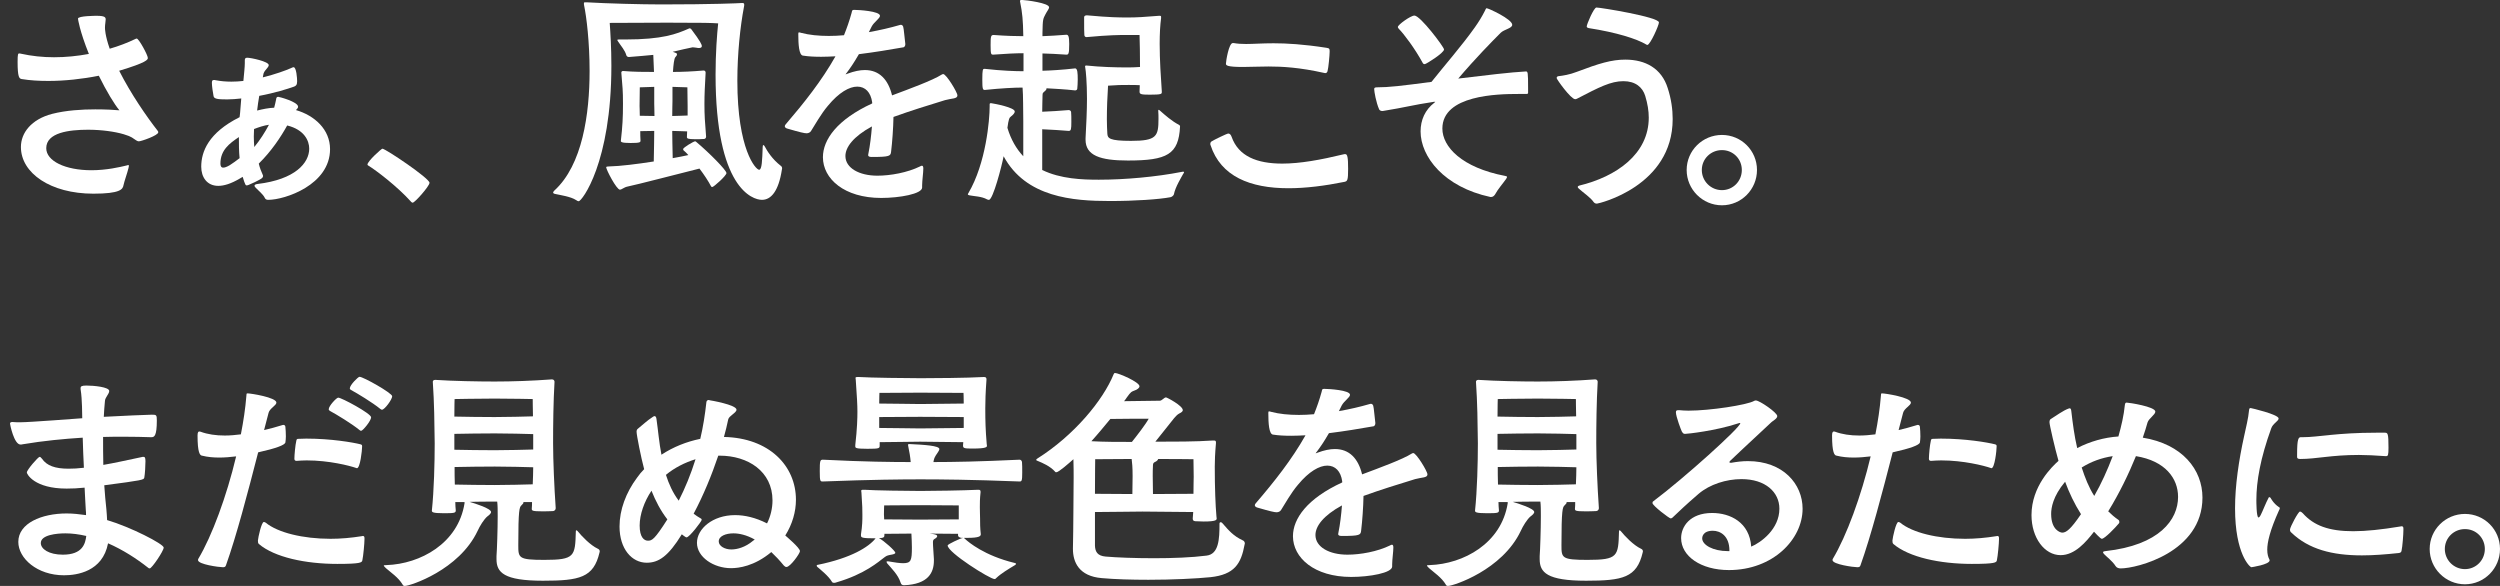
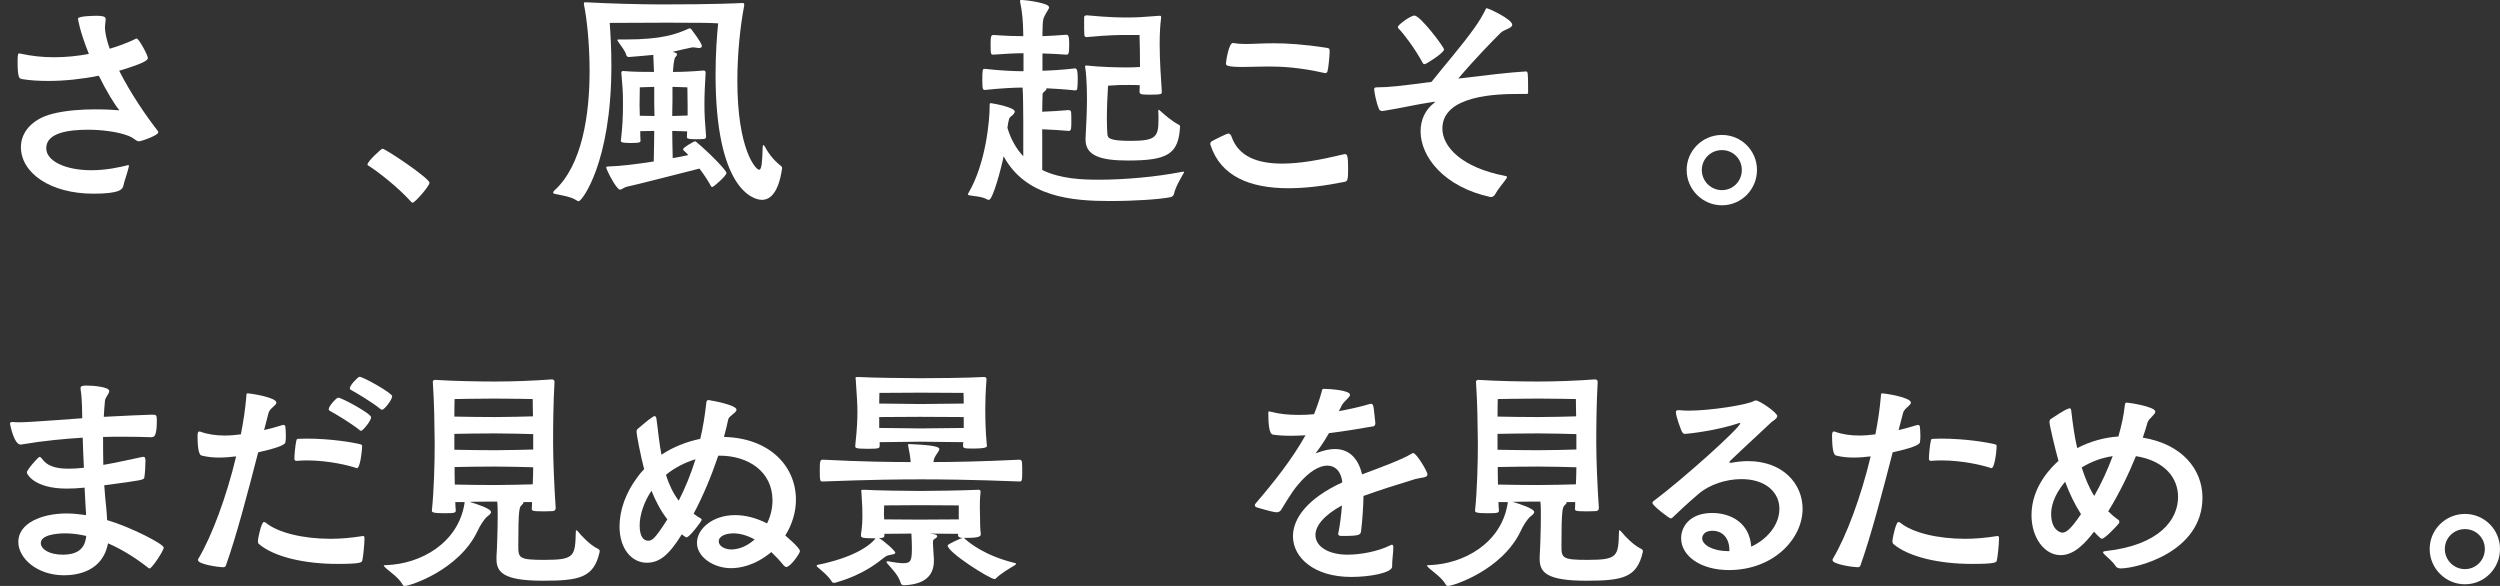
<svg xmlns="http://www.w3.org/2000/svg" width="640" height="150" viewBox="0 0 640 150" fill="none">
  <rect x="0" y="0" width="640" height="150" fill="#333333" stroke="none" />
  <g clip-path="url(#clip0_187_15866)">
    <path d="M12.385 20.72C10.021 20.72 7.718 20.599 5.535 20.235C4.929 20.113 4.505 19.81 4.505 15.809C4.505 13.807 4.626 13.686 4.929 13.686C4.99 13.686 5.172 13.686 5.354 13.747C8.082 14.354 10.931 14.656 13.841 14.656C16.811 14.656 19.842 14.354 22.751 13.807C20.387 7.926 19.963 4.894 19.963 4.773C19.963 4.045 24.63 4.045 24.752 4.045C26.934 4.045 27.055 4.47 27.055 5.015C27.055 5.5 26.873 6.228 26.873 7.077C26.873 7.319 26.873 9.018 28.086 12.474C30.39 11.806 32.632 10.957 34.633 9.987C34.754 9.926 34.875 9.867 34.996 9.867C35.542 9.867 37.846 14.111 37.846 14.838C37.846 15.263 37.603 15.991 30.51 18.112C33.481 23.994 37.542 29.876 40.392 33.514C40.512 33.635 40.512 33.757 40.512 33.878C40.512 34.666 36.148 36.182 35.542 36.182C35.36 36.182 35.178 36.121 34.875 35.94C33.966 35.394 33.905 35.029 31.662 34.363C29.419 33.696 25.964 33.211 22.569 33.211C17.659 33.211 11.84 33.939 11.84 37.94C11.84 41.215 16.69 43.58 23.418 43.58C27.237 43.58 30.632 42.791 32.39 42.367C32.572 42.307 32.753 42.245 32.814 42.245C32.936 42.245 32.996 42.307 32.996 42.427C32.996 42.609 32.936 42.791 32.875 43.094C32.572 44.368 31.844 46.308 31.602 47.461C31.42 48.431 30.814 49.582 23.903 49.582C12.931 49.582 5.354 44.307 5.354 37.638C5.354 33.999 8.021 30.543 13.355 29.148C16.932 28.239 20.994 27.996 24.388 27.996C27.055 27.996 29.298 28.117 30.571 28.239C29.298 26.723 27.237 23.328 25.297 19.386C21.054 20.235 16.568 20.72 12.385 20.72Z" fill="white" />
-     <path d="M61.761 25.208C60.549 25.328 59.337 25.449 58.185 25.449C55.76 25.449 54.79 25.328 54.668 24.6C54.487 23.691 54.245 21.993 54.245 21.266C54.245 20.72 54.305 20.478 54.79 20.478C54.911 20.478 55.032 20.478 55.214 20.538C56.487 20.78 57.821 20.902 59.215 20.902C60.246 20.902 61.276 20.841 62.307 20.72C62.489 18.719 62.67 17.142 62.67 16.173V15.444C62.67 15.02 62.792 14.778 63.276 14.778C64.247 14.778 68.793 15.748 68.793 16.657C68.793 16.9 68.671 17.081 68.49 17.324C68.126 17.81 67.641 18.234 67.459 18.84L67.277 19.81C70.429 19.022 73.157 18.052 74.612 17.385C74.855 17.263 75.037 17.203 75.158 17.203C75.885 17.203 76.067 20.113 76.067 20.78C76.067 21.75 75.764 21.993 75.279 22.175C73.763 22.721 70.308 23.812 66.368 24.54C66.186 25.692 65.944 27.027 65.822 28.299C67.277 27.936 68.732 27.633 70.187 27.572C70.369 26.845 70.551 26.177 70.672 25.51C70.732 25.086 70.793 24.783 71.217 24.783C71.46 24.783 76.309 26.056 76.309 27.329C76.309 27.511 76.249 27.693 75.764 28.178C80.553 29.573 84.493 33.151 84.493 38.183C84.493 47.339 72.915 51.159 68.671 51.159C68.247 51.159 67.944 51.038 67.762 50.613C67.398 49.825 66.186 48.794 65.519 48.127C65.277 47.884 65.156 47.702 65.156 47.521C65.156 47.339 65.398 47.157 65.944 47.096C75.582 45.944 79.159 41.7 79.159 38.062C79.159 36.06 77.946 33.211 73.521 32.12C71.884 35.09 69.46 38.728 66.247 41.882C66.489 42.913 66.853 43.883 67.277 44.793C67.338 44.913 67.338 44.974 67.338 45.095C67.338 45.399 67.034 45.641 66.853 45.763C65.944 46.308 64.428 47.036 63.64 47.339C63.458 47.4 63.337 47.461 63.155 47.461C62.913 47.461 62.791 47.461 62.124 45.277C61.882 45.459 61.639 45.52 61.397 45.702C59.154 47.036 57.336 47.581 55.881 47.581C52.971 47.581 51.516 45.338 51.516 42.67C51.516 38.85 53.334 33.999 61.336 29.997C61.336 29.634 61.458 29.33 61.458 28.966L61.761 25.208ZM61.155 35.09C58.73 36.728 56.426 38.426 56.426 41.882C56.426 42.488 56.608 42.913 57.154 42.913C57.518 42.913 58.063 42.731 58.791 42.306C59.639 41.76 60.488 41.154 61.337 40.488C61.155 38.729 61.155 36.91 61.155 35.09ZM65.035 33.029C65.035 33.696 64.974 34.303 64.974 34.97C64.974 35.879 65.035 36.728 65.095 37.638C66.55 35.879 67.823 33.878 68.853 31.938C67.581 32.12 66.307 32.544 65.035 33.029Z" fill="white" />
    <path d="M105.287 51.705C101.65 47.643 96.134 43.519 94.436 42.489C94.194 42.368 94.073 42.246 94.073 42.125C94.073 41.276 97.649 38.062 97.892 38.062C98.68 38.062 109.955 45.641 109.955 46.794C109.955 47.643 106.196 51.887 105.651 51.887C105.53 51.887 105.409 51.826 105.287 51.705Z" fill="white" />
    <path d="M190.096 0.771C190.398 0.771 190.52 0.893 190.52 1.195C190.52 1.316 190.52 1.499 190.459 1.741C189.49 6.834 188.762 13.807 188.762 20.66C188.762 38.365 193.49 43.458 194.339 43.458C195.066 43.458 195.127 40.972 195.248 37.638C195.248 37.273 195.309 37.152 195.431 37.152C195.551 37.152 195.672 37.273 195.794 37.516C196.4 38.669 197.673 40.73 199.855 42.428C200.158 42.609 200.219 42.913 200.219 43.095C200.219 43.277 200.158 43.397 200.158 43.458C199.31 48.976 197.37 51.159 195.066 51.159C192.641 51.159 183.185 48.188 183.185 19.084C183.185 13.626 183.549 8.836 183.852 5.986C182.033 5.864 180.639 5.804 170.819 5.804C167.727 5.804 158.574 5.864 156.088 5.864C156.27 8.412 156.513 12.292 156.513 16.839C156.513 41.76 148.935 51.523 148.147 51.523C147.966 51.523 147.723 51.401 147.48 51.22C146.086 50.311 143.419 49.946 142.086 49.643C141.782 49.582 141.601 49.462 141.601 49.28C141.601 49.158 141.722 48.976 141.904 48.794C149.117 42.246 150.936 29.148 150.936 18.173C150.936 10.776 150.148 4.349 149.542 1.438C149.482 1.195 149.482 1.014 149.482 0.893C149.482 0.65 149.542 0.589 149.784 0.589H150.148C155.362 0.893 164.151 1.134 169.303 1.134C182.276 1.134 189.247 0.832 189.915 0.771H190.096ZM180.154 18.053C180.518 18.053 180.639 18.355 180.639 18.598C180.457 21.993 180.335 23.994 180.335 26.602C180.335 29.634 180.457 31.028 180.76 34.97C180.76 35.334 180.518 35.576 180.214 35.576C179.547 35.636 178.698 35.636 177.911 35.636C176.092 35.636 175.849 35.454 175.849 35.091C175.849 34.545 175.91 34.121 175.91 33.635C174.941 33.635 173.547 33.514 172.092 33.514C172.092 35.272 172.153 37.577 172.213 40.488C173.668 40.245 175.061 39.941 176.214 39.7C175.729 39.153 175.365 38.789 175.122 38.608C174.941 38.486 174.88 38.304 174.88 38.183C174.88 37.758 177.608 36.182 177.91 36.182C178.032 36.182 178.092 36.182 178.214 36.303C181.549 39.093 185.973 43.58 185.973 44.307C185.973 44.974 182.7 47.884 182.336 47.884C182.214 47.884 182.094 47.824 182.033 47.703C181.306 46.308 180.214 44.671 179.063 43.156C175.608 44.004 162.574 47.4 160.635 47.763C159.725 47.945 159.18 48.552 158.694 48.552C157.847 48.552 155.179 43.458 155.179 42.791C155.179 42.791 155.179 42.609 155.906 42.609C158.694 42.549 163.12 42.003 167.363 41.337C167.424 37.94 167.484 35.394 167.484 33.514C166.212 33.514 164.938 33.575 163.908 33.575C163.908 34.363 163.908 35.151 163.969 36.001C163.969 36.425 163.847 36.607 161.422 36.607C158.998 36.607 158.937 36.303 158.937 36.06C159.361 32.361 159.483 30.118 159.483 26.602C159.483 22.842 159.361 22.54 159.059 18.598C159.059 18.416 159.179 18.173 159.483 18.173C162.271 18.416 164.938 18.416 167.424 18.416L167.242 14.05C165.665 14.232 163.726 14.354 160.998 14.595C160.695 14.595 160.392 14.414 160.331 14.111C159.967 12.837 158.998 11.806 158.21 10.594C158.088 10.412 158.028 10.291 158.028 10.23C158.028 10.169 158.149 10.108 158.392 10.108H160.089C169.606 10.108 173.182 8.714 176.335 7.319C176.395 7.258 176.516 7.258 176.577 7.258C176.698 7.258 176.82 7.319 176.941 7.44C179.365 10.655 179.669 11.443 179.669 11.806C179.669 12.11 179.426 12.292 178.941 12.292C178.759 12.292 178.577 12.292 178.396 12.231C177.85 12.17 177.547 12.11 177.304 12.11C177.122 12.11 172.879 13.08 172.212 13.261C173.243 13.625 173.304 13.625 173.304 13.929C173.304 14.111 173.182 14.353 172.879 14.656C172.576 15.02 172.394 16.536 172.273 18.416C174.698 18.416 177.304 18.294 180.093 18.052L180.154 18.053ZM167.484 22.236C165.423 22.297 163.786 22.357 163.786 22.357C163.786 22.357 163.727 25.692 163.727 27.147C163.727 27.572 163.786 28.421 163.786 29.634C164.817 29.634 166.212 29.695 167.545 29.695C167.545 28.117 167.484 27.451 167.484 26.541L167.484 22.236ZM176.032 27.208C176.032 25.753 175.971 22.357 175.971 22.357C175.971 22.357 174.213 22.297 172.153 22.236V25.935C172.153 26.845 172.092 27.511 172.092 29.695C173.607 29.695 175.062 29.573 176.032 29.573L176.032 27.208Z" fill="white" />
-     <path d="M236.066 48.006C236.066 49.643 230.308 50.674 225.579 50.674C216.122 50.674 210.667 45.763 210.667 40.245C210.667 35.758 214.304 30.604 223.276 26.48V26.178C222.912 23.63 221.518 22.175 219.457 22.175C217.457 22.175 214.789 23.63 211.94 27.086C210.182 29.148 208.606 31.998 207.636 33.514C207.394 33.939 206.908 34.121 206.484 34.121C205.939 34.121 204.847 33.878 201.514 32.908C201.089 32.786 200.908 32.544 200.908 32.302C200.908 32.12 201.029 31.938 201.149 31.816C205.878 26.298 210.364 20.66 213.88 14.414C212.667 14.475 211.455 14.536 210.243 14.536C208.606 14.536 207.03 14.475 205.514 14.232C204.545 14.05 204.363 11.382 204.363 8.714C204.363 8.411 204.363 8.289 204.604 8.289C204.726 8.289 204.847 8.35 205.09 8.411C207.151 8.957 209.575 9.199 212.182 9.199C213.455 9.199 214.728 9.138 216.061 9.018C216.789 7.199 217.457 5.319 218.002 3.318C218.183 2.59 218.123 2.53 218.729 2.53C219.699 2.53 225.276 2.832 225.276 4.045C225.276 4.712 223.761 5.621 223.155 6.774L222.427 8.229C225.155 7.744 227.822 7.138 230.308 6.411C230.428 6.411 230.549 6.349 230.61 6.349C230.914 6.349 231.096 6.531 231.216 6.834C231.398 7.38 231.58 9.988 231.762 11.261C231.762 11.988 231.338 12.11 231.277 12.11C227.822 12.716 223.821 13.383 219.881 13.868C218.426 16.354 217.82 17.203 216.789 18.598C216.608 18.841 216.486 18.962 216.486 19.023H216.547C216.608 19.023 216.789 18.901 217.032 18.841C218.669 18.235 220.123 17.931 221.396 17.931C225.155 17.931 227.397 20.417 228.367 24.419C232.732 22.781 238.733 20.599 241.097 19.084C241.218 19.023 241.34 18.962 241.461 18.962C242.249 18.962 245.098 23.63 245.098 24.419C245.098 25.328 243.704 25.147 241.946 25.631C237.581 26.966 233.096 28.36 228.731 29.936C228.671 32.847 228.428 36.303 228.125 38.789C228.004 39.941 227.822 40.184 223.155 40.184C222.488 40.184 222.245 40.002 222.245 39.7C222.245 39.578 222.306 39.457 222.306 39.335C222.73 37.273 223.033 34.727 223.214 32.362C218.426 34.97 216.426 37.698 216.426 39.941C216.426 43.034 220.002 44.975 224.608 44.975C227.943 44.975 232.308 44.187 235.52 42.609C235.702 42.488 235.884 42.427 236.006 42.427C236.247 42.427 236.369 42.609 236.369 43.156C236.369 44.186 236.065 46.308 236.065 47.461L236.066 48.006Z" fill="white" />
    <path d="M261.959 31.028C261.898 27.511 261.959 24.722 261.778 22.418C259.656 22.418 256.2 22.599 252.139 23.024C251.593 23.024 251.472 22.842 251.472 20.356C251.472 17.93 251.593 17.628 251.957 17.628H252.139C256.443 18.112 259.898 18.234 262.019 18.234V13.625C260.019 13.625 257.534 13.747 254.26 13.989C253.715 13.989 253.594 13.929 253.594 11.564C253.594 9.32 253.654 8.956 254.382 8.956C257.655 9.199 260.08 9.26 261.959 9.26V9.017C261.898 5.258 261.717 3.257 261.171 0.589C261.171 0.468 261.111 0.346 261.111 0.286C261.111 0.043 261.292 -0.018 261.596 -0.018C262.808 0.043 268.566 0.771 268.566 1.862C268.566 2.287 268.021 2.893 267.657 3.62C267.051 4.833 266.929 4.712 266.87 8.471V9.26C268.627 9.199 270.688 9.077 272.992 8.895C273.476 8.895 273.719 9.26 273.719 11.261C273.719 13.807 273.537 13.989 272.992 13.989C270.627 13.807 268.627 13.747 266.87 13.686V18.112C269.112 18.052 272.082 17.869 275.235 17.506C275.841 17.506 275.901 18.719 275.901 20.356C275.901 21.205 275.841 22.115 275.78 22.721C275.78 23.024 275.417 23.146 275.235 23.146C272.567 22.842 270.021 22.721 267.9 22.599V22.721C267.9 22.963 267.657 23.206 267.415 23.388C266.748 23.934 266.929 23.934 266.869 25.267C266.869 25.692 266.808 26.966 266.808 28.603C268.627 28.542 271.537 28.36 273.598 28.178C273.841 28.178 274.204 28.36 274.204 28.724C274.264 29.209 274.264 30.24 274.264 31.21C274.264 33.029 274.204 33.514 273.598 33.514C272.021 33.392 268.809 33.151 266.808 33.09V43.519C271.537 45.824 277.114 46.005 281.296 46.005C288.025 46.005 296.027 45.277 302.513 44.004C302.635 44.004 302.755 43.944 302.876 43.944C303.058 43.944 303.119 44.004 303.119 44.126C303.119 44.246 302.937 44.428 302.876 44.55C302.392 45.459 300.876 47.884 300.513 49.764C300.452 50.007 300.027 50.431 299.603 50.492C296.694 51.038 290.571 51.462 284.145 51.462C274.689 51.462 262.625 50.552 256.927 40.002C256.443 42.549 254.2 51.159 253.169 51.159C253.048 51.159 252.866 51.159 252.684 51.038C251.29 50.25 249.35 50.25 248.198 50.007C247.896 49.946 247.774 49.886 247.774 49.704C247.774 49.643 247.835 49.582 247.896 49.462C252.441 41.76 253.351 30.604 253.351 27.268V26.723C253.351 26.48 253.472 26.42 253.594 26.42H253.776C254.624 26.541 259.776 27.511 259.776 28.542C259.776 28.966 259.292 29.452 258.807 29.815C258.382 30.118 258.201 30.483 257.898 32.726C258.807 35.758 260.201 38.122 261.959 40.002L261.959 31.028ZM297.421 23.57C297.421 24.055 297.36 24.237 294.329 24.237C292.087 24.237 291.723 24.116 291.723 23.449C291.723 22.903 291.784 22.357 291.784 21.811C290.753 21.75 290.268 21.75 288.874 21.75C287.176 21.75 286.025 21.75 283.66 21.933C283.478 24.661 283.358 27.754 283.358 30.483C283.358 31.877 283.419 33.151 283.478 34.182C283.539 35.394 283.964 36.061 289.541 36.061C296.088 36.061 296.572 34.909 296.572 30.422C296.572 29.816 296.572 29.148 296.512 28.36C296.512 28.239 296.512 28.117 296.633 28.117C296.694 28.117 296.815 28.178 296.997 28.36C298.148 29.391 300.088 31.089 301.786 31.938C302.089 32.12 302.089 32.241 302.089 32.423C301.725 39.517 298.815 41.094 288.753 41.094C281.66 41.094 277.902 39.82 277.902 35.758V35.394C278.084 31.998 278.266 28.299 278.266 25.268C278.266 21.084 277.962 17.992 277.841 17.446C277.841 17.264 277.781 17.143 277.781 17.022C277.781 16.839 277.841 16.779 278.084 16.779H278.205C281.66 17.143 285.358 17.263 288.874 17.263C290.147 17.263 290.693 17.204 291.844 17.143C291.844 13.807 291.784 10.957 291.723 8.957H288.207C286.692 8.957 283.964 8.957 278.144 9.502C277.902 9.502 277.66 9.381 277.599 9.018C277.538 8.35 277.538 6.834 277.538 5.621V4.409C277.538 4.349 277.538 3.924 278.266 3.924C284.146 4.47 286.752 4.47 288.268 4.47H289.176C290.813 4.47 293.117 4.349 296.694 4.045H296.876C297.178 4.045 297.239 4.106 297.239 4.349V4.651C296.997 6.411 296.876 8.714 296.876 11.2C296.876 15.324 297.178 19.931 297.421 23.388V23.57Z" fill="white" />
    <path d="M329.842 48.188C320.022 48.188 312.505 45.157 309.899 37.152C309.838 37.032 309.838 36.91 309.838 36.85C309.838 36.546 309.96 36.303 310.202 36.182C310.626 35.879 314.082 34.182 314.445 34.182C314.809 34.182 315.112 34.484 315.294 35.03C317.052 40.002 321.78 41.882 328.266 41.882C332.813 41.882 338.147 40.912 343.905 39.517C344.088 39.457 344.209 39.457 344.391 39.457C344.936 39.457 345.119 40.245 345.119 43.216C345.119 46.186 344.936 46.369 344.209 46.551C339.117 47.582 334.268 48.188 329.842 48.188ZM315.779 11.019C316.809 11.2 317.84 11.261 318.992 11.261C320.871 11.261 323.113 11.079 326.023 11.079C329.358 11.079 333.662 11.322 339.542 12.231C340.33 12.352 340.391 12.474 340.391 13.201C340.391 14.05 340.087 17.447 339.844 18.235C339.723 18.537 339.603 18.719 339.238 18.719C339.178 18.719 339.056 18.659 338.936 18.659C332.691 17.264 328.266 17.022 324.75 17.022C322.205 17.022 320.144 17.143 318.203 17.143C314.021 17.143 313.84 16.718 313.84 16.294C313.84 15.748 314.566 11.019 315.597 11.019H315.779Z" fill="white" />
    <path d="M381.554 50.432C369.672 47.884 363.67 40.123 363.67 33.635C363.67 30.724 364.823 28.117 367.187 26.299C367.308 26.178 367.429 26.117 367.429 26.056H367.126C361.488 26.905 359.973 27.451 353.972 28.421H353.85C353.487 28.421 353.184 28.239 353.062 27.997C352.274 26.237 351.79 23.388 351.79 22.781C351.79 22.479 352.032 22.357 352.456 22.357C355.609 22.357 358.579 21.993 366.46 20.962C369.733 16.839 374.34 11.564 377.552 7.017C378.583 5.561 379.432 4.167 380.099 2.832C380.341 2.347 380.401 2.105 380.584 2.105C381.007 2.105 387.13 4.894 387.13 6.35C387.13 7.259 385.07 7.501 384.16 8.411C381.978 10.594 377.734 14.899 373.309 20.113C380.28 19.265 386.948 18.476 390.586 18.294C391.131 18.294 391.192 18.355 391.192 22.66V23.752C391.192 23.994 391.009 24.055 390.768 24.055H388.646C383.493 24.055 369.248 24.298 369.248 32.908C369.248 37.577 374.219 42.913 385.311 45.035C385.676 45.096 385.797 45.157 385.797 45.338C385.797 45.459 385.676 45.581 385.554 45.824C384.705 47.036 383.493 48.37 382.705 49.825C382.523 50.068 382.22 50.431 381.735 50.431L381.554 50.432ZM364.762 16.416C364.519 16.416 364.337 16.355 364.217 16.112C362.215 12.413 359.366 8.654 358.154 7.44C357.972 7.259 357.852 7.077 357.852 6.895C357.852 6.35 361.125 3.984 362.095 3.984C363.611 3.984 369.672 12.049 369.672 12.655C369.672 13.566 365.065 16.416 364.762 16.416Z" fill="white" />
-     <path d="M407.958 51.705C407.109 50.492 405.411 49.401 404.199 48.309C404.018 48.127 403.897 48.006 403.897 47.884C403.897 47.703 404.079 47.582 404.26 47.521C413.838 45.217 422.083 39.396 422.083 30.118C422.083 28.36 421.779 26.541 421.173 24.54C420.506 22.357 418.687 20.78 415.595 20.78C412.383 20.78 409.413 22.297 403.714 25.267C403.532 25.39 403.35 25.389 403.23 25.389C402.138 25.389 398.501 20.296 398.501 19.992C398.501 19.75 398.622 19.568 398.926 19.507C400.077 19.386 401.895 19.084 403.593 18.416C409.352 16.233 412.565 15.263 416.081 15.263C421.234 15.263 425.355 17.506 426.932 22.54C427.84 25.328 428.205 27.997 428.205 30.483C428.205 47.703 409.23 52.13 408.807 52.13C408.383 52.13 408.14 51.948 407.958 51.705ZM421.415 11.382C418.991 9.927 413.777 8.289 406.746 7.199C406.442 7.138 406.199 7.017 406.199 6.774C406.199 6.228 408.018 1.924 408.685 1.924C409.716 1.924 424.689 4.349 424.689 5.743C424.689 6.47 422.446 11.504 421.718 11.504C421.597 11.504 421.536 11.443 421.415 11.382Z" fill="white" />
    <path d="M431.785 43.519C431.785 38.547 435.846 34.545 440.817 34.545C445.787 34.545 449.788 38.547 449.788 43.519C449.788 48.492 445.788 52.554 440.817 52.554C435.845 52.554 431.785 48.492 431.785 43.519ZM445.908 43.519C445.908 40.669 443.665 38.426 440.817 38.426C437.968 38.426 435.665 40.669 435.665 43.519C435.665 46.369 437.968 48.673 440.817 48.673C443.665 48.673 445.908 46.369 445.908 43.519Z" fill="white" />
    <path d="M38.512 111.921C36.633 111.86 34.33 111.8 31.662 111.8C30.025 111.8 28.267 111.8 26.389 111.86C26.389 114.225 26.389 116.65 26.449 119.015C29.298 118.53 32.511 117.802 36.269 117.014C36.451 116.953 36.572 116.953 36.694 116.953C36.997 116.953 37.239 117.014 37.239 118.045C37.239 119.137 37.118 121.38 36.936 122.289C36.815 122.835 36.451 122.956 26.692 124.23C26.813 126.412 27.055 128.535 27.237 130.414C27.358 131.445 27.358 132.355 27.419 133.143C33.42 134.901 41.907 139.267 41.907 140.177C41.907 141.025 38.876 145.513 38.331 145.513C38.149 145.513 38.027 145.452 37.906 145.33C34.996 143.027 31.419 140.722 27.661 139.085C26.267 146.361 19.66 147.271 16.386 147.271C9.475 147.271 4.687 142.905 4.687 138.722C4.687 133.931 10.688 131.445 17.053 131.445C18.69 131.445 20.326 131.627 22.024 131.869C22.024 131.445 22.024 131.02 21.963 130.536C21.842 128.838 21.781 126.898 21.66 124.836C19.963 125.018 18.448 125.079 17.053 125.079C8.809 125.079 6.869 121.38 6.869 120.955C6.869 120.288 9.778 116.953 10.143 116.953C10.324 116.953 10.506 117.135 10.749 117.438C11.961 119.196 14.082 119.986 17.538 119.986C18.69 119.986 20.023 119.925 21.478 119.743C21.357 117.257 21.235 114.65 21.175 112.041C16.386 112.345 11.173 112.831 5.778 113.739C5.596 113.8 5.414 113.8 5.232 113.8C3.596 113.8 2.565 108.646 2.565 108.464C2.565 108.222 2.686 108.04 3.111 108.04H3.292C3.838 108.101 4.505 108.101 5.232 108.101C7.657 108.101 20.083 107.13 21.054 107.07C21.054 106.039 20.993 105.008 20.993 104.038C20.932 102.522 20.872 101.128 20.629 99.611V99.368C20.629 98.884 20.932 98.702 22.145 98.702C23.963 98.702 27.964 99.066 27.964 100.097C27.964 100.824 26.933 101.734 26.873 102.583C26.752 103.916 26.63 105.251 26.57 106.706C32.208 106.402 36.754 106.221 38.875 106.16C40.027 106.16 40.149 106.221 40.149 107.615C40.149 111.678 39.482 111.921 38.755 111.921H38.512ZM16.75 136.538C14.568 136.538 10.446 136.903 10.446 139.024C10.446 140.541 12.507 141.996 16.083 141.996C21.175 141.996 21.842 139.146 22.085 137.205C20.266 136.781 18.448 136.538 16.75 136.538Z" fill="white" />
    <path d="M67.605 110.101C69.181 109.738 70.696 109.313 72.272 108.828C72.333 108.828 72.454 108.767 72.515 108.767C72.879 108.767 73.061 109.01 73.061 109.313C73.121 109.859 73.182 110.829 73.182 111.739C73.182 112.284 73.121 112.83 73.061 113.254C72.939 113.941 70.615 114.79 66.089 115.801C63.422 126.17 60.512 137.266 57.845 144.724C57.724 145.148 57.421 145.209 57.057 145.209C56.087 145.209 50.692 144.482 50.692 143.39C50.692 143.27 50.692 143.209 50.753 143.087C54.269 137.205 58.027 127.019 60.452 116.832C58.937 117.014 57.542 117.135 56.148 117.135C54.633 117.135 53.178 117.014 51.723 116.65C51.178 116.589 50.571 115.922 50.571 111.435C50.571 110.526 50.874 110.465 50.995 110.465C51.117 110.465 51.238 110.465 51.359 110.526C53.178 111.193 55.239 111.496 57.542 111.496C58.876 111.496 60.27 111.375 61.664 111.193C62.331 107.797 62.816 104.523 63.059 101.491C63.119 100.824 63.059 100.703 63.362 100.703C64.21 100.703 70.757 101.734 70.757 103.067C70.757 103.796 69.06 104.523 68.757 105.675L67.605 110.101ZM93.307 138.054C93.307 139.085 93.004 142.359 92.761 143.451C92.64 143.997 92.398 144.36 86.336 144.36C78.213 144.36 70.272 142.662 66.271 139.267C66.029 139.024 66.029 138.721 66.029 138.358C66.089 137.569 66.938 133.628 67.544 133.628C67.665 133.628 67.847 133.688 68.029 133.81C71.121 136.356 77.546 137.933 84.639 137.933C87.245 137.933 89.912 137.691 92.58 137.266C92.701 137.266 92.823 137.205 92.883 137.205C93.246 137.205 93.307 137.448 93.307 137.811L93.307 138.054ZM91.186 119.803C89.428 119.196 84.214 117.863 78.516 117.863C77.607 117.863 76.758 117.924 75.909 117.984C75.546 117.984 75.364 117.802 75.364 117.438C75.364 116.468 75.606 113.86 75.849 112.89C75.909 112.466 76.031 112.345 76.334 112.345C77.061 112.345 77.728 112.284 78.395 112.284C84.76 112.284 90.337 113.254 92.277 113.739C92.64 113.86 92.701 113.921 92.701 114.285C92.701 115.256 92.216 119.863 91.367 119.863C91.306 119.863 91.246 119.803 91.186 119.803ZM91.974 110.04C90.034 108.464 86.154 106.099 84.457 105.19C84.275 105.069 84.154 104.947 84.154 104.765C84.154 103.916 86.154 101.795 86.579 101.795C87.427 101.795 95.004 105.857 95.004 106.827C95.004 107.736 92.883 110.283 92.458 110.283C92.277 110.283 92.155 110.222 91.974 110.04ZM97.308 104.644C95.368 103.067 91.489 100.703 89.791 99.793C89.609 99.672 89.549 99.551 89.549 99.429C89.549 98.58 91.671 96.459 92.034 96.459C93.004 96.459 100.399 100.642 100.399 101.43C100.399 102.279 98.46 104.886 97.793 104.886C97.671 104.886 97.49 104.826 97.308 104.644Z" fill="white" />
    <path d="M142.259 130.111C142.259 130.536 141.896 130.838 141.532 130.838C140.683 130.899 139.653 130.899 138.683 130.899C136.318 130.899 136.137 130.718 136.137 130.293V130.172C136.198 129.626 136.198 129.08 136.198 128.535H133.955C133.995 128.575 134.016 128.615 134.016 128.656C134.016 128.838 133.773 129.08 133.469 129.383C132.985 129.868 132.682 130.354 132.682 139.571C132.682 142.845 132.742 143.329 139.349 143.329C147.169 143.329 147.23 142.42 147.412 136.054C147.412 135.811 147.473 135.75 147.533 135.75C147.655 135.75 147.776 135.872 147.897 135.993C148.928 137.266 151.11 139.571 153.049 140.48C153.353 140.602 153.534 140.843 153.534 141.147C153.534 141.208 153.473 141.329 153.473 141.449C151.959 147.877 148.382 148.665 138.986 148.665C128.984 148.665 127.104 146.543 127.104 143.148V142.36C127.226 140.843 127.408 135.568 127.408 132.173C127.408 130.717 127.408 129.383 127.286 128.413H126.559C124.741 128.413 122.377 128.413 120.194 128.474C121.649 128.899 125.71 130.172 125.71 131.081C125.71 131.445 125.226 131.869 124.802 132.173C123.892 132.9 122.8 134.719 122.255 135.932C117.527 145.937 104.979 150 103.645 150C103.403 150 103.221 149.939 103.1 149.696C102.009 147.817 99.948 146.483 98.796 145.452C98.432 145.089 98.25 144.906 98.25 144.785C98.25 144.724 98.371 144.664 98.978 144.664C107.585 144.36 117.284 139.146 118.921 128.838V128.535H116.557C116.557 129.262 116.617 129.991 116.678 130.657C116.678 131.324 116.314 131.385 113.587 131.385C110.677 131.385 110.556 131.081 110.556 130.718C111.102 125.624 111.283 118.408 111.283 113.497C111.222 108.161 111.162 103.128 110.798 97.731C110.798 97.49 110.98 97.247 111.405 97.247C115.951 97.55 122.377 97.671 126.62 97.671C131.227 97.671 136.318 97.49 141.229 97.125H141.351C141.775 97.125 141.957 97.49 141.957 97.731C141.653 102.886 141.592 108.828 141.592 113.497C141.592 117.802 141.896 124.836 142.259 130.05L142.259 130.111ZM136.379 102.158C136.379 102.158 130.62 102.037 126.62 102.037C122.619 102.037 116.375 102.158 116.375 102.158C116.375 102.158 116.314 104.159 116.314 106.645C118.921 106.706 123.589 106.766 126.62 106.766C129.893 106.766 134.439 106.645 136.44 106.584C136.379 104.098 136.379 102.158 136.379 102.158ZM136.5 111.132C134.5 111.071 129.953 110.951 126.68 110.951C123.649 110.951 118.861 111.011 116.314 111.071V115.134C118.861 115.195 123.589 115.256 126.62 115.256C129.893 115.256 134.5 115.134 136.5 115.074L136.5 111.132ZM126.68 119.439C123.649 119.439 118.921 119.5 116.375 119.561C116.375 120.956 116.375 122.471 116.435 124.048C118.981 124.108 123.589 124.169 126.62 124.169C129.832 124.169 134.318 124.048 136.379 123.987C136.44 122.411 136.5 120.956 136.5 119.621C134.5 119.561 129.953 119.439 126.68 119.439Z" fill="white" />
-     <path d="M183.878 116.65C182.18 121.682 180.058 126.837 177.572 131.506C178.119 131.93 178.725 132.355 179.391 132.718C179.574 132.779 179.633 132.961 179.633 133.082C179.633 133.446 176.482 137.569 175.754 137.569C175.633 137.569 175.572 137.509 175.451 137.448C175.148 137.266 174.845 137.023 174.542 136.781C171.086 142.421 168.601 144.058 165.57 144.058C161.751 144.058 158.599 140.541 158.599 134.78C158.599 130.536 160.235 126.11 163.084 122.289C163.631 121.501 164.237 120.773 164.903 120.106C164.115 117.195 162.964 111.375 162.964 110.526C162.964 110.222 163.025 109.92 163.388 109.677C164.539 108.767 165.631 107.676 167.146 106.706C167.329 106.584 167.449 106.523 167.57 106.523C167.813 106.523 167.995 106.766 168.056 107.252C168.48 110.162 168.723 113.315 169.329 116.407C172.36 114.407 175.754 113.072 179.27 112.345C179.997 109.313 180.482 106.16 180.846 102.886C180.907 102.522 181.21 102.401 181.392 102.401C181.574 102.401 181.695 102.461 181.634 102.461C181.756 102.461 188.545 103.614 188.545 104.886C188.545 105.675 186.605 106.464 186.423 107.373C186.12 108.828 185.756 110.344 185.331 111.86C196.91 112.102 203.76 119.257 203.76 127.929C203.76 131.02 202.851 134.174 201.032 137.085C201.214 137.266 204.79 140.237 204.79 141.086C204.79 141.692 202.305 145.148 201.335 145.148C201.092 145.148 200.911 145.028 200.668 144.785C199.578 143.451 198.486 142.299 197.456 141.329C193.091 144.967 189.09 145.452 187.15 145.452C182.664 145.452 178.421 142.602 178.421 138.964C178.421 135.386 182.423 131.869 188.181 131.869C190.606 131.869 193.394 132.475 196.364 133.992C197.274 132.173 197.759 130.111 197.759 128.11C197.759 120.652 191.454 116.65 184.241 116.65L183.878 116.65ZM166.782 125.624C164.903 128.413 163.752 131.748 163.752 134.537C163.752 137.569 164.903 138.418 165.874 138.418C166.904 138.418 167.57 138.115 170.844 132.961C169.147 130.778 167.813 128.231 166.782 125.624ZM170.48 121.562C171.208 123.865 172.238 126.169 173.754 128.17C175.39 124.957 176.845 121.44 178.058 117.559C175.329 118.408 172.662 119.743 170.48 121.562ZM193.213 138.115C191.03 136.903 189.151 136.538 187.756 136.538C185.878 136.538 183.998 137.205 183.998 138.6C183.998 139.812 185.574 140.661 187.211 140.661C188.787 140.661 190.848 140.055 192.727 138.479L193.213 138.115Z" fill="white" />
+     <path d="M183.878 116.65C182.18 121.682 180.058 126.837 177.572 131.506C178.119 131.93 178.725 132.355 179.391 132.718C179.574 132.779 179.633 132.961 179.633 133.082C179.633 133.446 176.482 137.569 175.754 137.569C175.633 137.569 175.572 137.509 175.451 137.448C175.148 137.266 174.845 137.023 174.542 136.781C171.086 142.421 168.601 144.058 165.57 144.058C161.751 144.058 158.599 140.541 158.599 134.78C158.599 130.536 160.235 126.11 163.084 122.289C163.631 121.501 164.237 120.773 164.903 120.106C164.115 117.195 162.964 111.375 162.964 110.526C162.964 110.222 163.025 109.92 163.388 109.677C164.539 108.767 165.631 107.676 167.146 106.706C167.329 106.584 167.449 106.523 167.57 106.523C167.813 106.523 167.995 106.766 168.056 107.252C168.48 110.162 168.723 113.315 169.329 116.407C172.36 114.407 175.754 113.072 179.27 112.345C179.997 109.313 180.482 106.16 180.846 102.886C180.907 102.522 181.21 102.401 181.392 102.401C181.574 102.401 181.695 102.461 181.634 102.461C181.756 102.461 188.545 103.614 188.545 104.886C188.545 105.675 186.605 106.464 186.423 107.373C186.12 108.828 185.756 110.344 185.331 111.86C196.91 112.102 203.76 119.257 203.76 127.929C203.76 131.02 202.851 134.174 201.032 137.085C201.214 137.266 204.79 140.237 204.79 141.086C204.79 141.692 202.305 145.148 201.335 145.148C201.092 145.148 200.911 145.028 200.668 144.785C199.578 143.451 198.486 142.299 197.456 141.329C193.091 144.967 189.09 145.452 187.15 145.452C182.664 145.452 178.421 142.602 178.421 138.964C178.421 135.386 182.423 131.869 188.181 131.869C190.606 131.869 193.394 132.475 196.364 133.992C197.274 132.173 197.759 130.111 197.759 128.11C197.759 120.652 191.454 116.65 184.241 116.65L183.878 116.65ZM166.782 125.624C164.903 128.413 163.752 131.748 163.752 134.537C163.752 137.569 164.903 138.418 165.874 138.418C166.904 138.418 167.57 138.115 170.844 132.961C169.147 130.778 167.813 128.231 166.782 125.624ZM170.48 121.562C171.208 123.865 172.238 126.169 173.754 128.17C175.39 124.957 176.845 121.44 178.058 117.559C175.329 118.408 172.662 119.743 170.48 121.562ZM193.213 138.115C191.03 136.903 189.151 136.538 187.756 136.538C185.878 136.538 183.998 137.205 183.998 138.6C183.998 139.812 185.574 140.661 187.211 140.661C188.787 140.661 190.848 140.055 192.727 138.479Z" fill="white" />
    <path d="M251.081 136.781C251.081 137.266 250.658 137.691 247.687 137.691H246.778C246.838 137.752 246.899 137.872 247.081 137.993C247.93 138.781 251.991 142.239 259.75 144.117C259.993 144.178 260.114 144.239 260.114 144.36C260.114 144.421 260.054 144.542 259.75 144.724C258.234 145.634 256.295 146.785 255.022 147.998C254.901 148.18 254.779 148.241 254.597 148.241C253.446 148.241 242.595 141.449 242.595 139.63C242.595 139.328 245.869 137.812 246.354 137.752C246.414 137.752 246.475 137.752 246.536 137.691H246.111C245.687 137.63 245.262 137.448 245.262 137.023V136.66C243.746 136.66 240.413 136.599 237.989 136.599L238.897 136.721C239.685 136.842 239.928 137.023 239.928 137.266C239.928 137.509 239.564 137.812 239.201 137.993C238.897 138.175 238.836 138.418 238.836 138.903C238.836 139.146 238.836 139.63 239.079 143.148V143.511C239.079 146.604 237.624 149.575 231.442 149.817C230.895 149.817 230.714 149.635 230.532 149.09C229.926 147.149 228.168 145.452 227.138 144.239C227.016 144.058 226.956 143.936 226.956 143.815C226.956 143.754 227.016 143.693 227.198 143.693H227.319C229.077 143.997 230.289 144.178 231.199 144.178C233.26 144.178 233.442 143.451 233.442 140.116C233.442 139.085 233.381 137.872 233.32 136.599C231.017 136.599 227.865 136.66 226.41 136.66V136.903C226.41 137.509 226.289 137.63 225.501 137.752H225.016C226.35 138.479 229.199 141.025 229.199 141.51C229.199 141.814 228.593 141.935 227.865 142.056C227.077 142.239 227.016 142.239 226.35 142.723C224.955 143.754 221.44 146.967 214.105 149.09C213.922 149.151 213.74 149.211 213.499 149.211C213.316 149.211 213.074 149.151 212.952 148.908C212.104 147.453 210.103 145.877 209.195 145.088C209.134 145.027 209.073 144.905 209.073 144.785C209.073 144.724 209.134 144.603 209.315 144.603C217.984 142.845 222.409 139.995 224.107 137.872L224.167 137.811C220.651 137.811 220.409 137.629 220.409 137.084V136.78C220.772 134.477 220.772 133.082 220.772 131.809C220.772 130.172 220.772 129.99 220.53 126.109C220.53 125.926 220.469 125.806 220.469 125.685C220.469 125.442 220.591 125.381 221.015 125.381H221.318C223.742 125.563 232.654 125.685 235.624 125.685C238.534 125.685 246.656 125.563 250.354 125.381H250.536C250.9 125.381 251.021 125.563 251.021 125.866V126.048C250.84 127.685 250.84 128.837 250.84 129.807C250.84 131.081 250.899 131.869 250.899 132.657C250.899 133.871 250.899 135.143 251.081 136.72L251.081 136.781ZM232.472 113.8C232.472 113.739 232.472 113.678 232.836 113.678C236.655 113.86 240.473 114.103 240.473 114.952C240.473 115.377 239.928 115.983 239.564 116.589C239.201 117.195 239.079 117.499 238.958 118.287C244.05 118.287 250.779 118.165 261.024 117.681C261.326 117.681 261.569 117.924 261.63 118.287C261.69 118.772 261.69 119.924 261.69 120.955C261.69 123.077 261.569 123.259 261.024 123.259C248.475 122.774 240.656 122.713 235.624 122.713C231.017 122.713 223.318 122.774 210.649 123.259C209.983 123.259 209.861 123.259 209.861 120.652C209.861 118.044 209.922 117.681 210.649 117.681C221.379 118.226 228.41 118.287 233.138 118.287C233.017 116.832 232.836 115.862 232.472 114.043L232.472 113.8ZM246.536 113.982L246.596 113.194C244.171 113.194 237.2 113.072 235.563 113.072C233.987 113.072 227.562 113.194 225.197 113.194V113.982C225.197 114.77 225.197 114.891 222.046 114.891C218.954 114.891 218.954 114.649 218.954 114.225V113.921C219.438 109.738 219.499 106.948 219.499 105.432C219.499 103.553 219.379 101.734 219.075 97.246C219.075 97.065 219.015 96.883 219.015 96.761C219.015 96.579 219.136 96.518 219.499 96.518H219.985C222.652 96.701 232.35 96.822 235.685 96.822C238.897 96.822 247.626 96.761 251.748 96.518H251.93C252.355 96.518 252.536 96.701 252.536 97.065V97.246C252.295 100.521 252.234 102.825 252.234 104.463C252.234 107.858 252.295 110.04 252.597 113.618C252.597 113.8 252.658 113.982 252.658 114.103C252.658 114.406 252.597 114.831 249.021 114.831C246.96 114.831 246.536 114.77 246.536 114.103L246.536 113.982ZM246.656 100.581C246.656 100.581 237.746 100.521 235.563 100.521C233.38 100.521 225.137 100.581 225.137 100.581C225.137 100.581 225.076 101.854 225.076 103.31C227.44 103.31 234.169 103.432 235.563 103.432C237.018 103.432 244.414 103.31 246.717 103.31C246.717 101.915 246.656 100.581 246.656 100.581ZM246.717 106.766C244.475 106.766 237.2 106.706 235.563 106.706C233.926 106.706 227.38 106.766 225.076 106.766V109.556C227.38 109.556 234.169 109.677 235.563 109.677C237.018 109.677 244.414 109.556 246.717 109.556V106.766ZM245.444 129.383C243.928 129.383 237.14 129.323 235.503 129.323C233.563 129.323 226.35 129.383 226.35 129.383C226.35 129.383 226.289 130.354 226.289 131.687C226.289 132.051 226.35 132.475 226.35 132.961C228.35 132.961 234.23 133.022 235.503 133.022C236.776 133.022 243.322 132.961 245.444 132.961V129.383Z" fill="white" />
-     <path d="M305.345 132.657C305.345 132.112 305.465 131.627 305.465 131.081C302.798 131.081 294.13 130.96 292.494 130.96C290.857 130.96 283.098 131.081 280.31 131.081V139.691C280.369 141.208 280.916 142.299 283.037 142.48C285.826 142.723 290.493 142.905 295.463 142.905C300.132 142.905 305.102 142.723 308.861 142.239C312.012 141.874 312.194 138.054 312.194 134.053C312.194 133.81 312.316 133.688 312.498 133.688C312.619 133.688 312.8 133.749 312.983 133.992C314.62 135.872 315.771 137.205 318.075 138.297C318.438 138.418 318.681 138.722 318.681 139.146C318.681 139.206 318.62 139.267 318.62 139.388C317.71 144.36 316.014 147.089 309.891 147.757C306.314 148.12 300.132 148.423 294.009 148.423C289.705 148.423 285.461 148.302 282.067 147.998C276.187 147.514 274.671 143.876 274.671 140.541V140.359C274.793 134.78 274.793 127.807 274.853 122.229C274.853 121.198 274.853 119.378 274.793 117.559C273.641 118.59 271.034 120.895 270.428 120.895C270.307 120.895 270.186 120.895 270.125 120.774C268.852 119.318 266.791 118.469 265.761 118.045C265.457 117.924 265.275 117.863 265.275 117.741C265.275 117.62 265.336 117.499 265.579 117.377C274.914 111.496 282.371 102.522 285.098 95.791C285.22 95.549 285.28 95.488 285.461 95.488C286.31 95.488 291.706 97.792 291.706 98.884C291.706 99.309 291.159 99.733 290.432 99.975C289.706 100.279 289.584 100.158 288.432 101.795C288.25 102.097 288.008 102.401 287.765 102.704C291.826 102.643 295.767 102.583 296.918 102.583C297.465 102.583 298.01 101.734 298.495 101.734C298.737 101.734 302.798 103.855 302.798 105.008C302.798 105.251 302.557 105.554 301.889 105.857C301.404 106.099 300.859 106.706 300.555 107.07C299.586 108.222 297.525 110.951 295.767 113.072C300.192 113.072 306.375 113.072 310.498 112.77H310.74C311.164 112.77 311.285 112.89 311.285 113.254V113.437C311.043 116.165 310.982 118.045 310.982 119.439C310.982 125.079 311.164 129.383 311.406 132.173C311.406 132.355 311.467 132.537 311.467 132.718C311.467 133.082 311.406 133.507 308.133 133.507C307.588 133.507 306.981 133.447 306.436 133.447C305.89 133.447 305.345 133.447 305.345 132.779L305.345 132.657ZM284.249 107.252C282.794 109.01 281.157 111.011 279.4 112.951C282.734 113.133 286.189 113.133 289.765 113.133C291.159 111.375 293.281 108.646 294.069 107.191C292.796 107.191 287.22 107.191 284.249 107.252ZM289.947 121.864C289.947 119.561 289.826 118.469 289.705 117.499C286.553 117.499 283.765 117.559 280.369 117.559C280.369 117.559 280.31 121.744 280.31 126.412C282.31 126.412 286.916 126.473 289.887 126.473C289.887 125.079 289.947 123.32 289.947 121.864ZM305.587 122.046C305.587 120.774 305.526 117.559 305.526 117.559C305.526 117.559 300.495 117.499 296.494 117.499C296.434 117.741 296.191 118.045 295.645 118.287C295.343 118.408 295.161 118.651 295.161 119.076C295.1 120.834 295.1 120.288 295.1 121.925C295.1 123.381 295.161 125.079 295.161 126.473C298.434 126.473 303.647 126.412 305.526 126.412C305.526 124.351 305.587 122.593 305.587 122.046Z" fill="white" />
    <path d="M356.394 145.027C356.394 146.665 350.636 147.696 345.908 147.696C336.451 147.696 330.996 142.784 330.996 137.266C330.996 132.779 334.633 127.625 343.604 123.502V123.199C343.241 120.652 341.847 119.196 339.785 119.196C337.784 119.196 335.118 120.652 332.269 124.108C330.51 126.17 328.935 129.019 327.965 130.536C327.722 130.96 327.237 131.142 326.813 131.142C326.267 131.142 325.176 130.899 321.842 129.929C321.418 129.807 321.236 129.566 321.236 129.323C321.236 129.141 321.357 128.959 321.478 128.838C326.206 123.32 330.692 117.681 334.208 111.435C332.996 111.496 331.784 111.557 330.571 111.557C328.934 111.557 327.359 111.496 325.843 111.253C324.873 111.071 324.691 108.403 324.691 105.735C324.691 105.433 324.691 105.311 324.933 105.311C325.055 105.311 325.176 105.372 325.418 105.433C327.48 105.978 329.904 106.221 332.511 106.221C333.784 106.221 335.057 106.16 336.39 106.039C337.118 104.22 337.784 102.34 338.33 100.339C338.512 99.611 338.451 99.551 339.057 99.551C340.028 99.551 345.604 99.854 345.604 101.067C345.604 101.734 344.089 102.643 343.483 103.795L342.755 105.251C345.483 104.765 348.151 104.159 350.636 103.432C350.757 103.432 350.878 103.371 350.939 103.371C351.243 103.371 351.424 103.553 351.545 103.855C351.727 104.402 351.909 107.009 352.09 108.283C352.09 109.01 351.667 109.132 351.606 109.132C348.151 109.738 344.149 110.404 340.21 110.89C338.755 113.376 338.149 114.225 337.118 115.619C336.936 115.862 336.814 115.983 336.814 116.044H336.875C336.936 116.044 337.118 115.922 337.361 115.862C338.998 115.256 340.451 114.952 341.725 114.952C345.483 114.952 347.726 117.438 348.696 121.44C353.061 119.803 359.062 117.62 361.426 116.104C361.547 116.044 361.669 115.983 361.79 115.983C362.578 115.983 365.427 120.652 365.427 121.44C365.427 122.35 364.033 122.168 362.275 122.652C357.91 123.987 353.424 125.381 349.059 126.958C349 129.868 348.757 133.325 348.453 135.811C348.333 136.963 348.151 137.205 343.483 137.205C342.816 137.205 342.574 137.023 342.574 136.721C342.574 136.599 342.634 136.478 342.634 136.356C343.059 134.295 343.361 131.748 343.543 129.383C338.755 131.991 336.755 134.719 336.755 136.963C336.755 140.055 340.331 141.996 344.937 141.996C348.272 141.996 352.637 141.208 355.849 139.631C356.031 139.51 356.213 139.449 356.334 139.449C356.576 139.449 356.698 139.631 356.698 140.177C356.698 141.208 356.394 143.329 356.394 144.482L356.394 145.027Z" fill="white" />
    <path d="M409.311 130.111C409.311 130.536 408.948 130.838 408.585 130.838C407.736 130.899 406.705 130.899 405.736 130.899C403.371 130.899 403.189 130.718 403.189 130.293V130.172C403.25 129.626 403.25 129.08 403.25 128.535H401.007C401.048 128.575 401.068 128.615 401.068 128.656C401.068 128.838 400.825 129.08 400.522 129.383C400.037 129.868 399.734 130.354 399.734 139.571C399.734 142.845 399.795 143.329 406.402 143.329C414.222 143.329 414.283 142.42 414.464 136.054C414.464 135.811 414.525 135.75 414.585 135.75C414.707 135.75 414.828 135.872 414.95 135.993C415.979 137.266 418.162 139.571 420.101 140.48C420.405 140.602 420.587 140.843 420.587 141.147C420.587 141.208 420.526 141.329 420.526 141.449C419.011 147.877 415.434 148.665 406.038 148.665C396.036 148.665 394.157 146.543 394.157 143.148V142.36C394.278 140.843 394.46 135.568 394.46 132.173C394.46 130.717 394.46 129.383 394.338 128.413H393.611C391.793 128.413 389.429 128.413 387.246 128.474C388.701 128.899 392.763 130.172 392.763 131.081C392.763 131.445 392.278 131.869 391.854 132.173C390.944 132.9 389.853 134.719 389.307 135.932C384.579 145.937 372.032 150 370.697 150C370.455 150 370.273 149.939 370.152 149.696C369.06 147.817 366.999 146.483 365.848 145.452C365.484 145.089 365.303 144.906 365.303 144.785C365.303 144.724 365.424 144.664 366.03 144.664C374.638 144.36 384.336 139.146 385.973 128.838V128.535H383.609C383.609 129.262 383.67 129.991 383.73 130.657C383.73 131.324 383.366 131.385 380.639 131.385C377.729 131.385 377.608 131.081 377.608 130.718C378.154 125.624 378.336 118.408 378.336 113.497C378.275 108.161 378.214 103.128 377.85 97.731C377.85 97.49 378.032 97.247 378.456 97.247C383.003 97.55 389.429 97.671 393.672 97.671C398.279 97.671 403.371 97.49 408.281 97.125H408.403C408.827 97.125 409.009 97.49 409.009 97.731C408.705 102.886 408.644 108.828 408.644 113.497C408.644 117.802 408.948 124.836 409.311 130.05V130.111ZM403.432 102.158C403.432 102.158 397.673 102.037 393.672 102.037C389.672 102.037 383.427 102.158 383.427 102.158C383.427 102.158 383.366 104.159 383.366 106.645C385.973 106.706 390.641 106.766 393.672 106.766C396.946 106.766 401.491 106.645 403.492 106.584C403.431 104.098 403.432 102.158 403.432 102.158ZM403.552 111.132C401.552 111.071 397.005 110.951 393.732 110.951C390.701 110.951 385.913 111.011 383.366 111.071V115.134C385.913 115.195 390.641 115.256 393.672 115.256C396.946 115.256 401.552 115.134 403.552 115.074L403.552 111.132ZM393.732 119.439C390.701 119.439 385.973 119.5 383.427 119.561C383.427 120.956 383.427 122.471 383.488 124.048C386.034 124.108 390.641 124.169 393.672 124.169C396.885 124.169 401.37 124.048 403.432 123.987C403.493 122.411 403.552 120.956 403.552 119.621C401.552 119.561 397.005 119.439 393.732 119.439Z" fill="white" />
    <path d="M443.218 118.469C444.612 118.226 446.006 118.045 447.461 118.045C456.493 118.045 461.464 123.926 461.464 130.232C461.464 138.054 453.887 145.937 442.612 145.937C435.398 145.937 430.367 142.36 430.367 137.752C430.367 134.901 432.549 131.324 438.308 131.324C442.975 131.324 447.885 133.749 448.31 139.934C450.795 138.903 455.524 135.447 455.524 130.232C455.524 125.988 451.946 122.653 445.824 122.653C441.944 122.653 437.701 123.987 434.852 126.412C431.336 129.444 430.246 130.536 428.124 132.536C427.942 132.657 427.82 132.718 427.699 132.718C427.336 132.718 423.032 129.444 423.032 128.777C423.032 128.595 423.093 128.413 423.213 128.353C431.215 122.35 445.522 109.434 445.522 108.342C445.522 108.342 445.461 108.283 445.4 108.283C445.279 108.283 445.158 108.342 444.915 108.403C439.217 110.283 432.003 111.071 431.397 111.071C430.973 111.071 430.852 110.951 430.548 110.465C430.427 110.283 429.033 106.645 429.033 105.554C429.033 105.19 429.154 105.008 429.579 105.008H429.942C430.609 105.069 431.397 105.129 432.246 105.129C437.762 105.129 447.218 103.674 449.038 102.643C449.219 102.522 449.34 102.522 449.522 102.522C450.432 102.522 454.977 105.615 454.977 106.523C454.977 107.191 453.826 107.736 453.462 108.101C451.704 109.798 447.158 113.921 442.975 117.924C442.854 118.045 442.732 118.165 442.732 118.287C442.732 118.408 442.793 118.469 443.036 118.469H443.218ZM442.732 140.965C442.732 137.085 440.308 135.872 438.489 135.872C435.762 135.872 435.762 137.691 435.762 137.812C435.762 139.51 438.55 141.086 442.308 141.086H442.732V140.965Z" fill="white" />
    <path d="M486.041 110.102C487.618 109.738 489.133 109.313 490.709 108.828C490.77 108.828 490.892 108.767 490.952 108.767C491.315 108.767 491.498 109.01 491.498 109.313C491.558 109.859 491.619 110.829 491.619 111.739C491.619 112.284 491.558 112.83 491.498 113.254C491.376 113.941 489.052 114.79 484.527 115.801C481.859 126.17 478.949 137.266 476.282 144.724C476.161 145.149 475.858 145.209 475.494 145.209C474.525 145.209 469.129 144.482 469.129 143.391C469.129 143.27 469.129 143.209 469.19 143.087C472.706 137.205 476.464 127.019 478.888 116.832C477.374 117.014 475.98 117.135 474.584 117.135C473.07 117.135 471.615 117.014 470.16 116.65C469.614 116.589 469.008 115.922 469.008 111.435C469.008 110.526 469.311 110.465 469.433 110.465C469.554 110.465 469.674 110.465 469.796 110.526C471.615 111.193 473.676 111.496 475.98 111.496C477.313 111.496 478.707 111.375 480.101 111.193C480.768 107.797 481.253 104.523 481.496 101.491C481.556 100.824 481.496 100.703 481.799 100.703C482.647 100.703 489.194 101.734 489.194 103.067C489.194 103.796 487.497 104.523 487.194 105.675L486.041 110.102ZM511.744 138.054C511.744 139.085 511.441 142.36 511.198 143.451C511.078 143.997 510.835 144.36 504.773 144.36C496.65 144.36 488.709 142.662 484.708 139.267C484.466 139.024 484.466 138.722 484.466 138.358C484.527 137.569 485.375 133.628 485.982 133.628C486.102 133.628 486.284 133.688 486.466 133.81C489.558 136.356 495.984 137.934 503.076 137.934C505.682 137.934 508.349 137.691 511.017 137.266C511.138 137.266 511.259 137.205 511.32 137.205C511.684 137.205 511.744 137.448 511.744 137.812L511.744 138.054ZM509.623 119.803C507.864 119.196 502.651 117.863 496.953 117.863C496.044 117.863 495.195 117.924 494.347 117.984C493.982 117.984 493.801 117.802 493.801 117.438C493.801 116.468 494.043 113.86 494.286 112.89C494.347 112.466 494.468 112.345 494.771 112.345C495.498 112.345 496.165 112.284 496.831 112.284C503.196 112.284 508.774 113.254 510.713 113.739C511.077 113.86 511.137 113.921 511.137 114.285C511.137 115.256 510.653 119.864 509.804 119.864C509.743 119.864 509.684 119.803 509.623 119.803Z" fill="white" />
    <path d="M539.703 130.899C540.492 131.687 541.34 132.416 542.31 133.082C542.492 133.204 542.552 133.386 542.552 133.628C542.552 133.749 542.552 133.871 542.431 133.992C541.582 135.023 538.794 137.934 538.066 137.934C537.703 137.934 536.188 136.235 536.066 136.115C534.005 138.782 531.156 142.117 527.519 142.117C523.397 142.117 520.063 137.691 520.063 131.869C520.063 124.473 525.337 119.439 526.974 117.984C526.064 114.77 524.67 108.767 524.67 108.101C524.67 107.797 524.731 107.373 525.033 107.252C526.125 106.585 528.186 105.069 529.58 104.584C529.641 104.584 529.762 104.523 529.823 104.523C530.065 104.523 530.186 104.705 530.247 105.19C530.611 108.342 531.035 111.617 531.762 114.709C535.035 113.012 538.672 111.981 542.31 111.739C543.098 108.95 543.704 106.282 543.947 103.796C544.007 103.432 544.007 103.067 544.431 103.067C544.978 103.067 551.766 104.098 551.766 105.372C551.766 106.16 550.07 107.13 549.766 108.161C549.464 109.313 549.039 110.587 548.554 112.041C558.677 113.679 563.829 120.227 563.829 127.382C563.829 141.39 546.978 145.513 542.917 145.513C542.431 145.513 541.886 145.391 541.582 144.906C540.795 143.633 539.219 142.48 538.612 141.814C538.491 141.632 538.37 141.511 538.37 141.39C538.37 141.268 538.491 141.147 538.976 141.086C552.858 139.571 557.586 133.022 557.586 127.201C557.586 122.471 554.313 117.984 546.796 116.771C544.978 121.258 542.552 126.292 539.703 130.899ZM528.67 123.32C525.519 127.08 525.094 130.05 525.094 131.567C525.094 135.69 527.458 136.356 527.943 136.356C528.913 136.356 530.065 135.568 532.733 131.627C531.035 128.96 529.701 126.11 528.67 123.32ZM532.914 119.682C533.762 122.289 534.733 124.775 536.127 126.958C537.945 123.805 539.521 120.288 540.855 116.771C538.006 117.196 535.339 118.166 532.914 119.682Z" fill="white" />
-     <path d="M583.63 130.111C583.63 130.232 583.57 130.414 583.448 130.597C581.084 135.811 580.417 138.842 580.417 140.722C580.417 141.874 580.66 142.662 580.963 143.209C581.024 143.33 581.024 143.39 581.024 143.451C581.024 144.542 576.356 145.209 576.356 145.209C575.993 145.209 572.173 141.874 572.173 130.111C572.173 124.29 573.144 117.802 574.477 111.739C574.962 109.434 575.568 107.13 575.75 105.069C575.811 104.584 575.871 104.463 576.174 104.463C576.295 104.463 583.327 106.099 583.327 107.13C583.327 107.797 581.872 108.404 581.448 109.616C578.66 117.318 577.629 123.199 577.629 128.05C577.629 128.292 577.629 132.476 578.175 132.476C578.356 132.476 578.599 132.173 578.842 131.627C579.144 131.081 580.115 128.595 580.721 127.504C580.781 127.323 580.842 127.262 580.963 127.262C581.024 127.262 581.085 127.323 581.266 127.443C581.266 127.443 581.993 128.899 583.388 129.808C583.57 129.869 583.63 129.99 583.63 130.111ZM615.273 135.629C615.273 136.781 615.031 139.995 614.788 141.025C614.727 141.329 614.546 141.51 614.121 141.571C610.727 141.935 607.574 142.178 604.665 142.178C597.027 142.178 591.026 140.601 586.601 136.356C586.297 136.114 586.237 135.872 586.237 135.568C586.237 134.962 588.358 130.96 588.783 130.96C589.025 130.96 589.268 131.142 589.511 131.385C592.299 134.537 596.178 135.993 602.422 135.993C605.756 135.993 609.697 135.568 614.485 134.78C614.607 134.78 614.727 134.719 614.788 134.719C615.213 134.719 615.273 134.962 615.273 135.386V135.629ZM610.666 116.771C608.06 116.589 605.817 116.468 603.877 116.468C596.724 116.468 593.087 117.499 588.844 117.499C588.358 117.499 588.056 117.377 588.056 117.014V116.347C588.056 112.284 588.419 111.921 589.025 111.921H589.571C593.45 111.921 598.118 110.769 608.423 110.769H610.485C611.272 110.769 611.454 110.89 611.454 114.589C611.454 116.528 611.333 116.771 610.848 116.771L610.666 116.771Z" fill="white" />
    <path d="M621.997 140.54C621.997 135.568 626.058 131.566 631.028 131.566C635.998 131.566 640 135.568 640 140.54C640 145.513 636 149.575 631.028 149.575C626.057 149.575 621.997 145.513 621.997 140.54ZM636.12 140.54C636.12 137.691 633.877 135.447 631.028 135.447C628.179 135.447 625.877 137.691 625.877 140.54C625.877 143.39 628.179 145.695 631.028 145.695C633.877 145.695 636.12 143.39 636.12 140.54Z" fill="white" />
  </g>
  <defs>
    <clipPath id="clip0_187_15866">
      <rect width="640" height="150" fill="white" />
    </clipPath>
  </defs>
</svg>